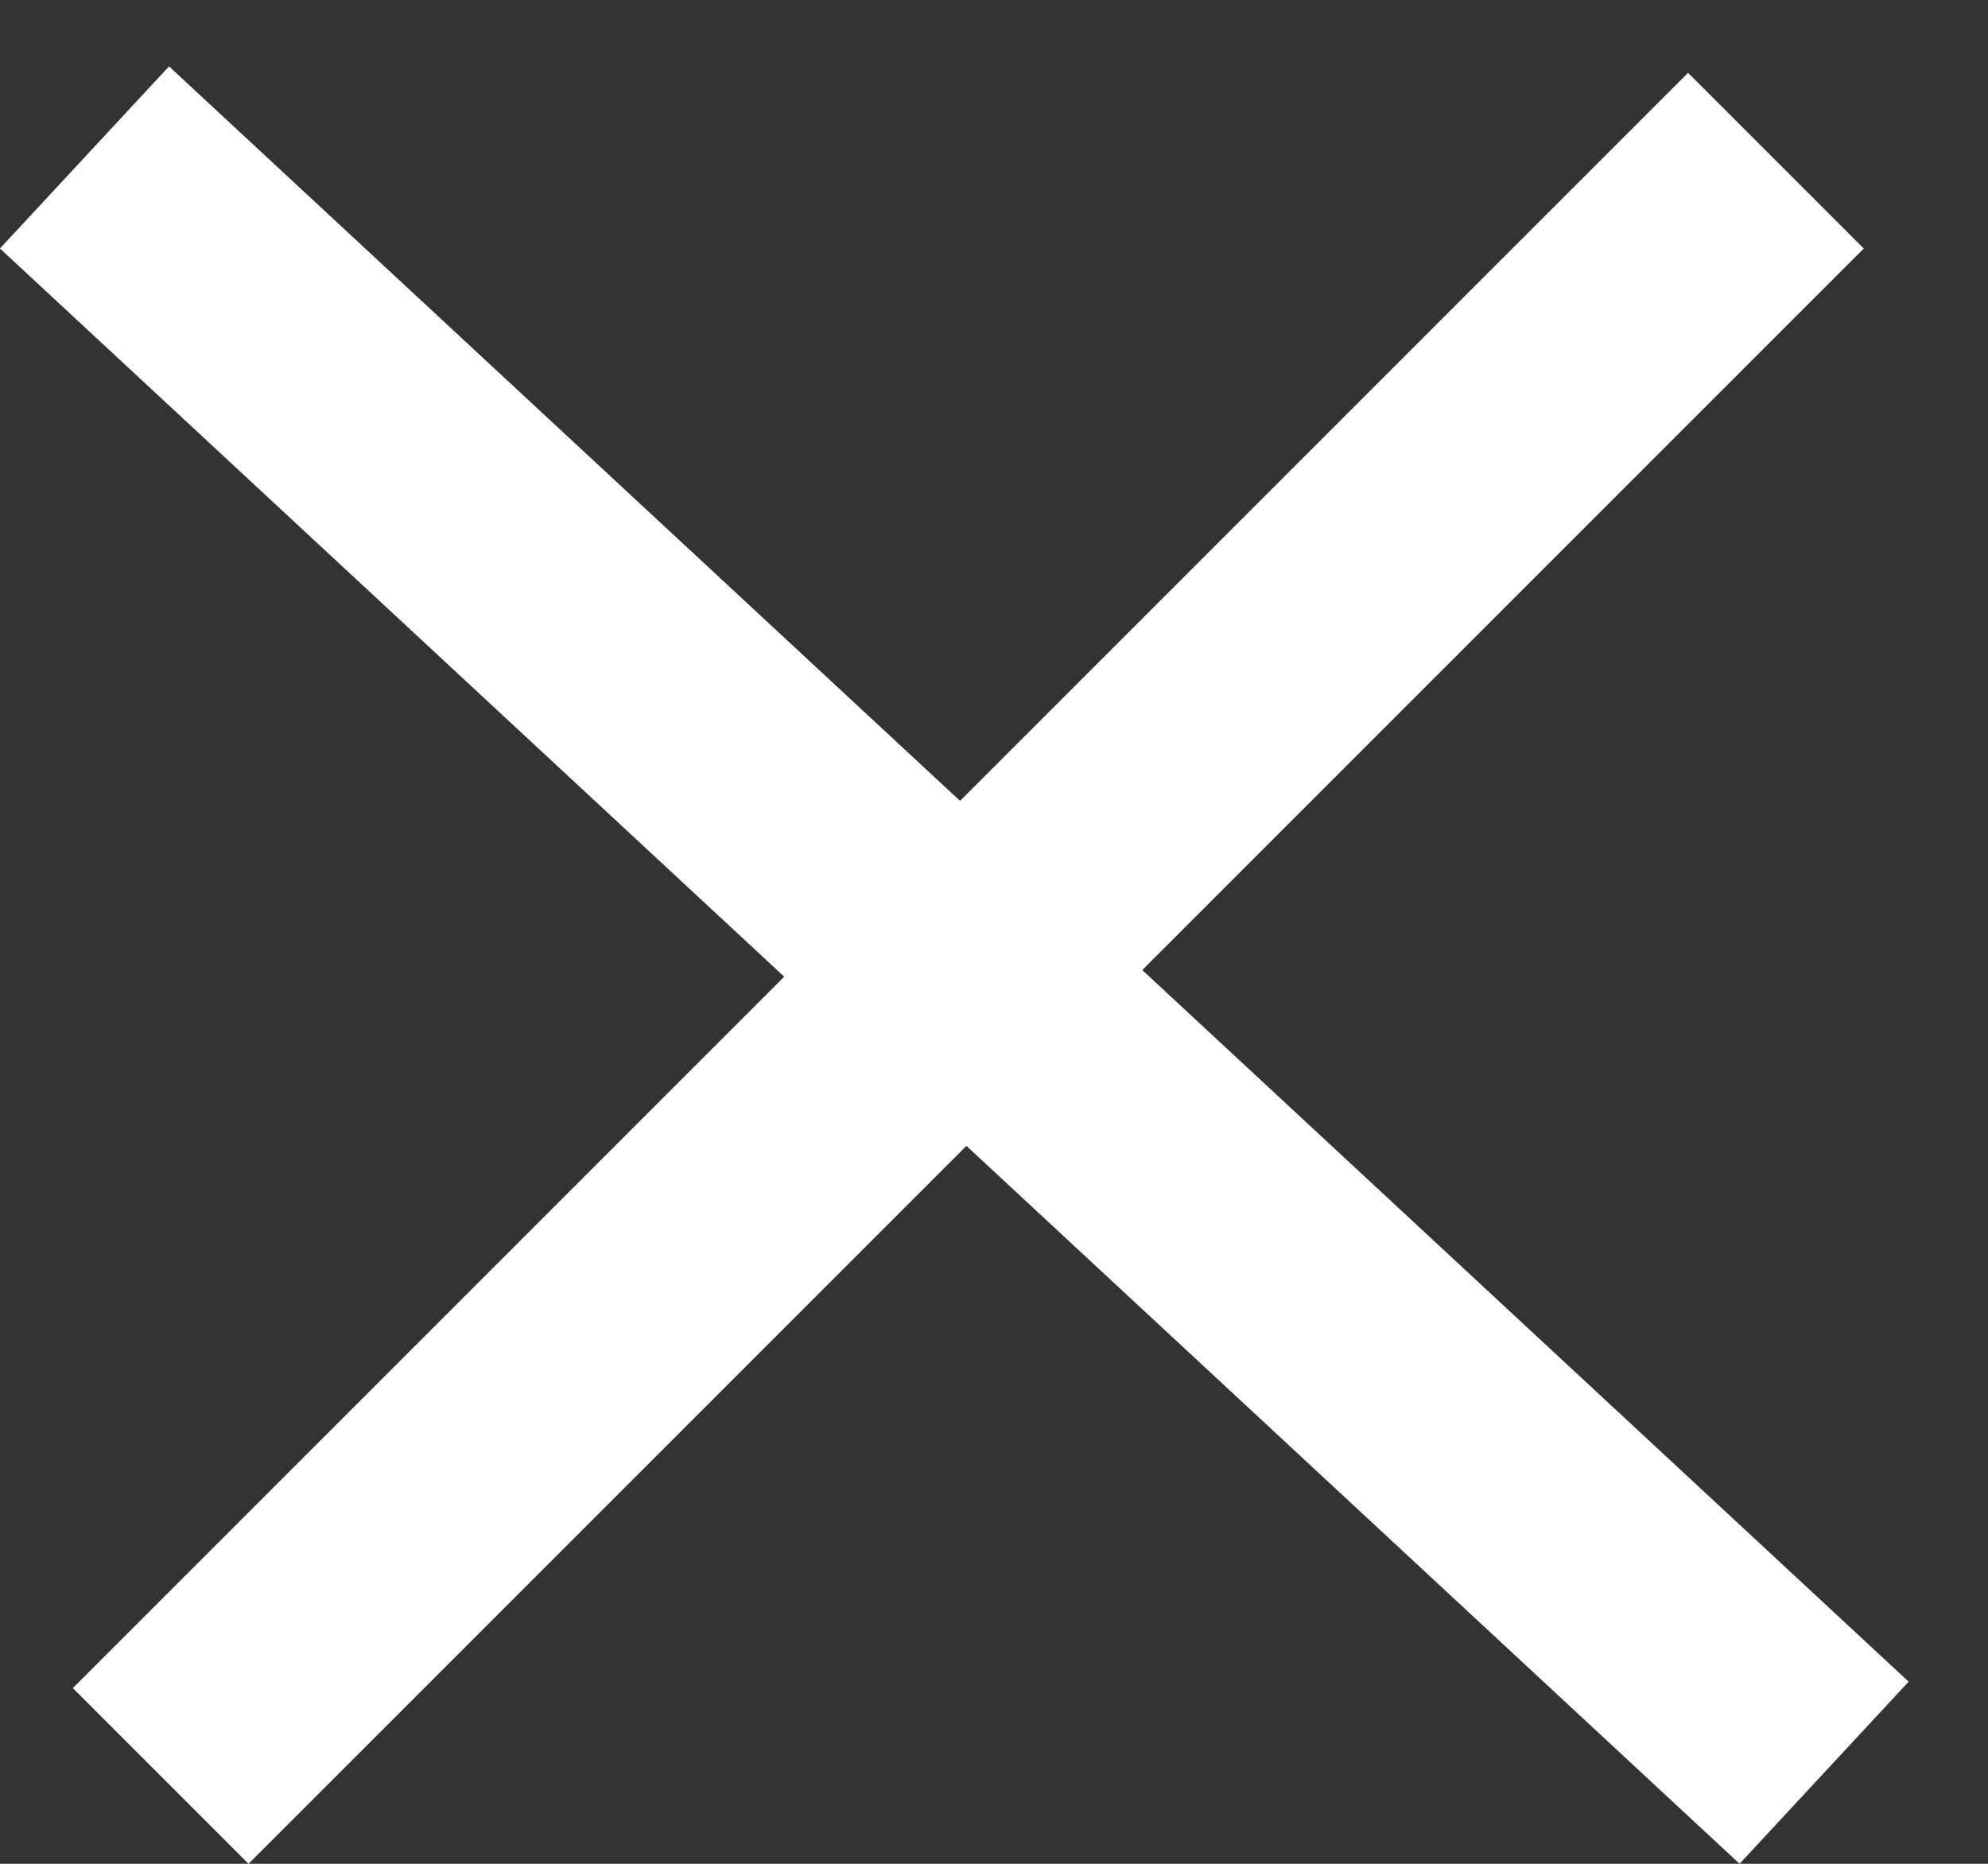
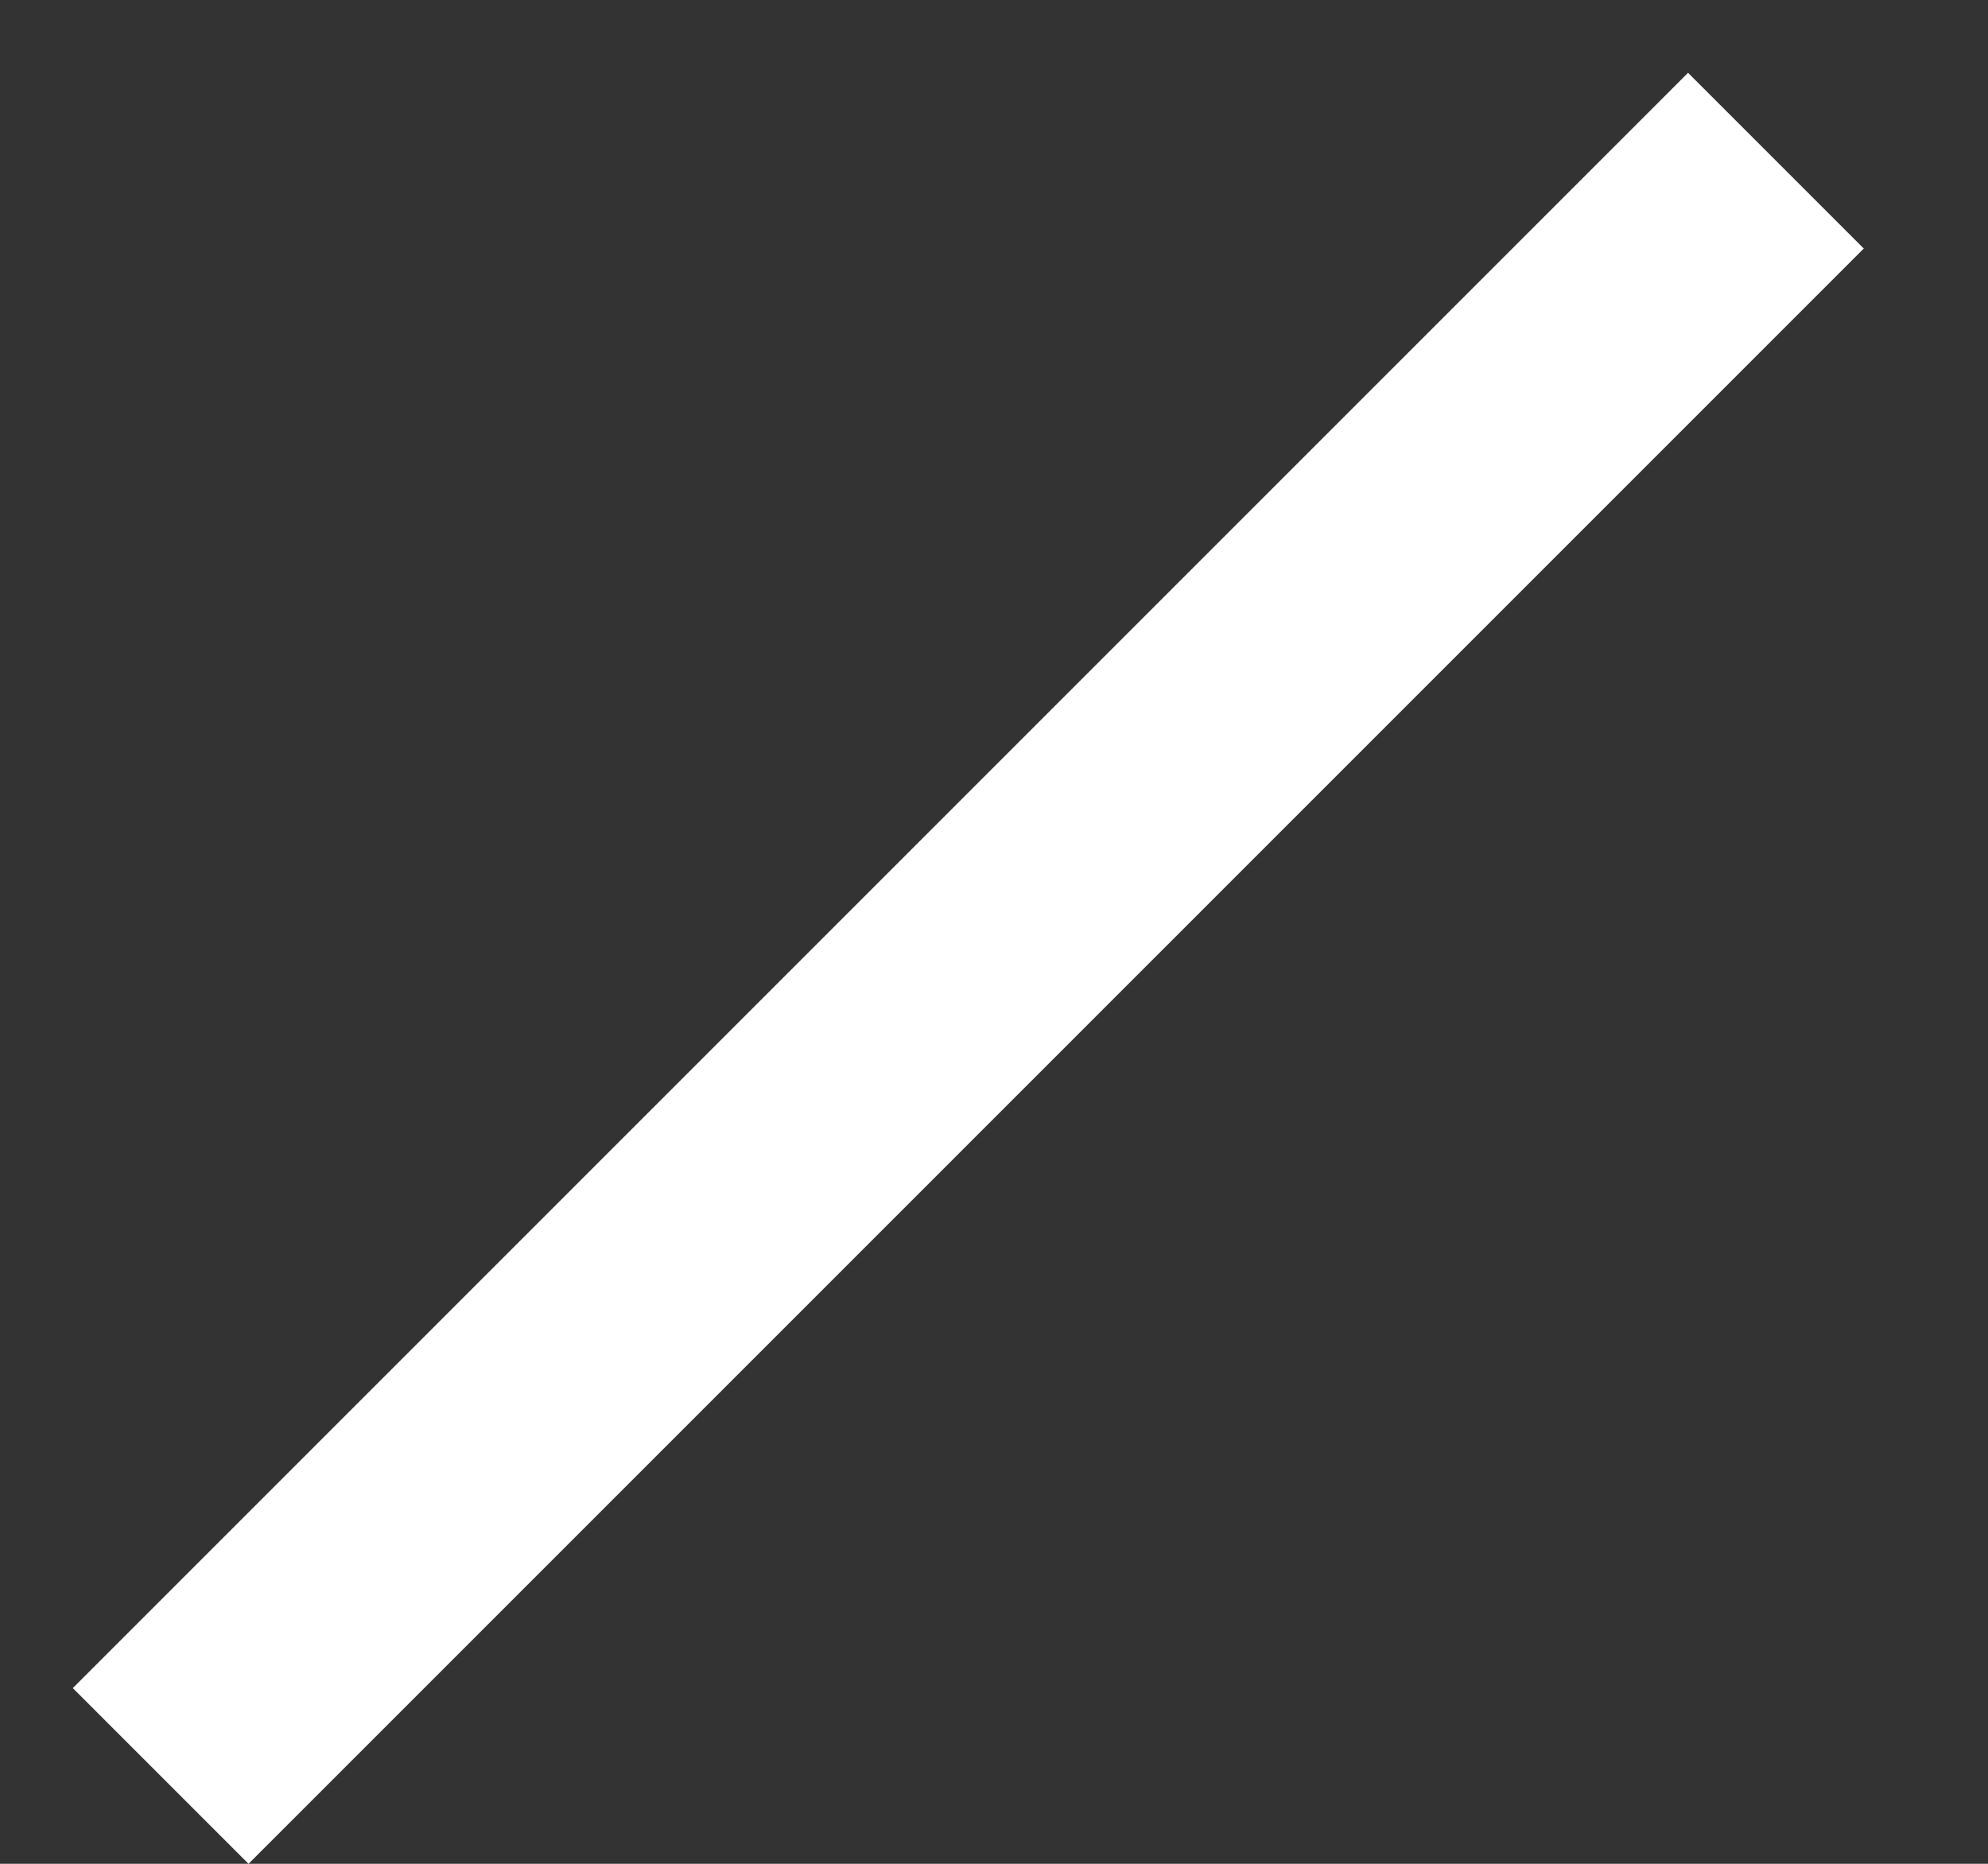
<svg xmlns="http://www.w3.org/2000/svg" width="16" height="15" viewBox="0 0 16 15" fill="none">
  <rect x="0" y="0" width="16" height="15" fill="#333333" stroke="none" />
-   <line x1="0.68" y1="1.267" x2="14.681" y2="14.267" stroke="white" stroke-width="2" />
  <line x1="1.293" y1="14.293" x2="14.293" y2="1.293" stroke="white" stroke-width="2" />
</svg>